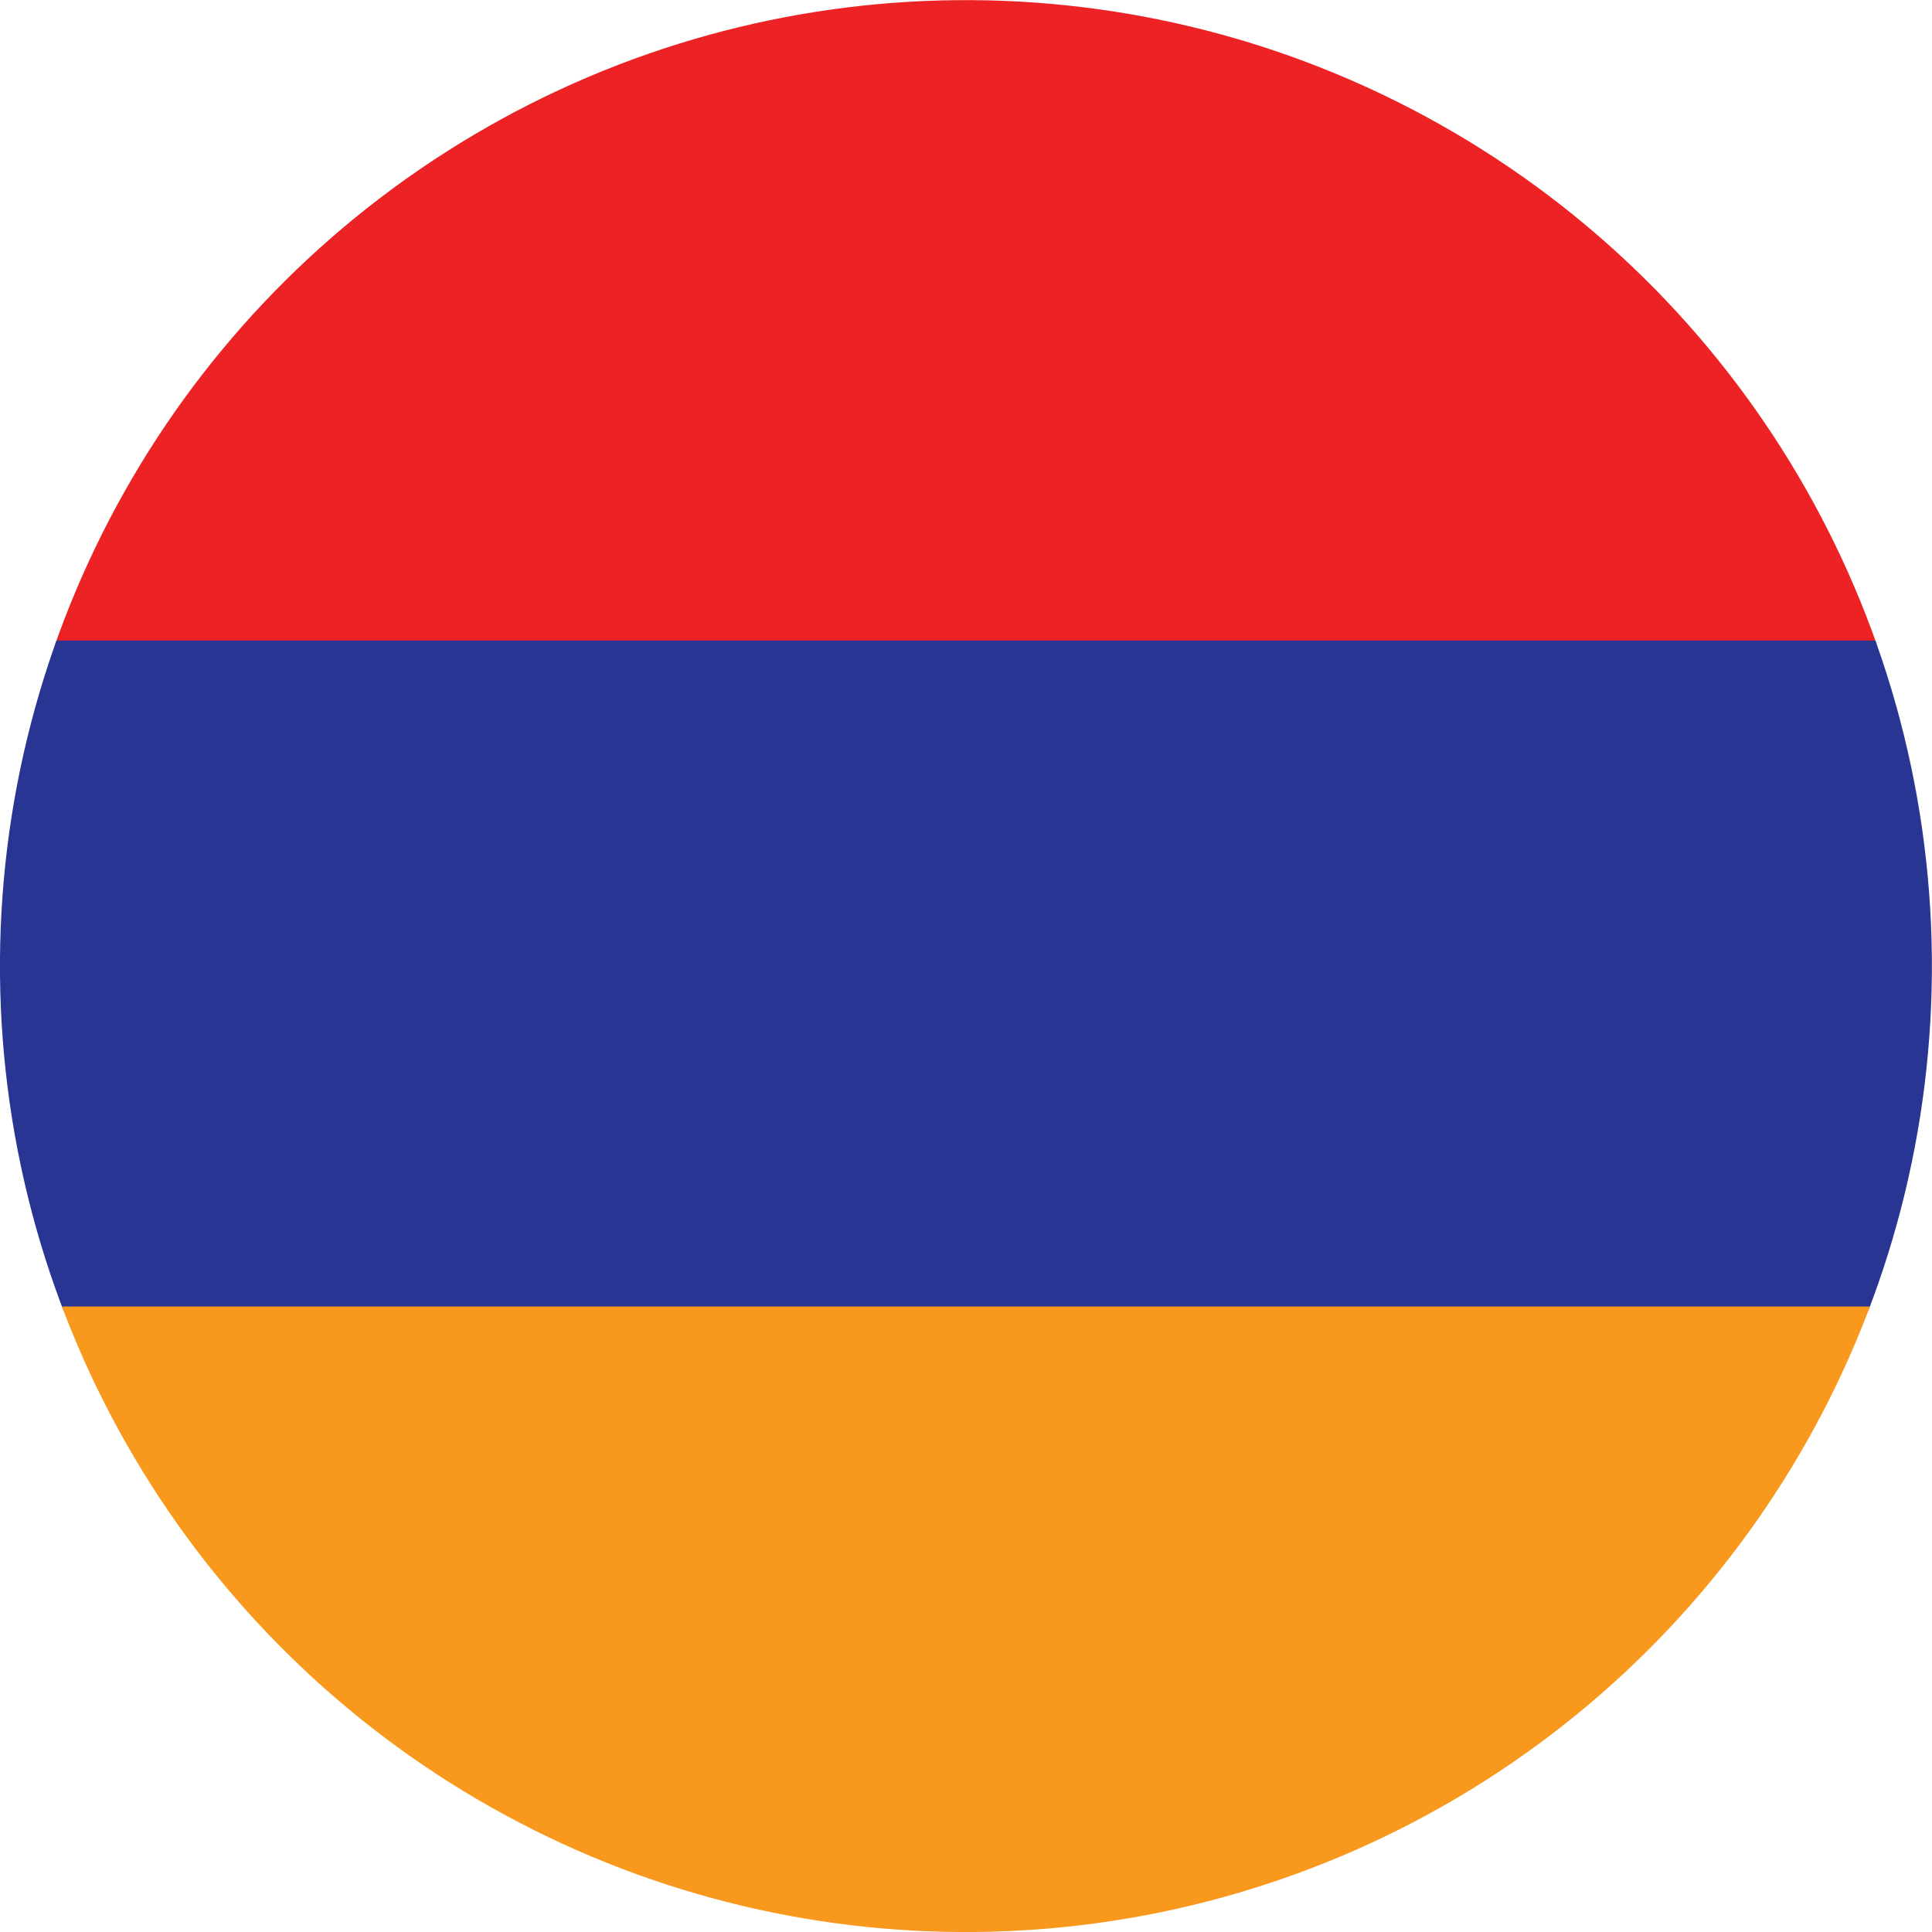
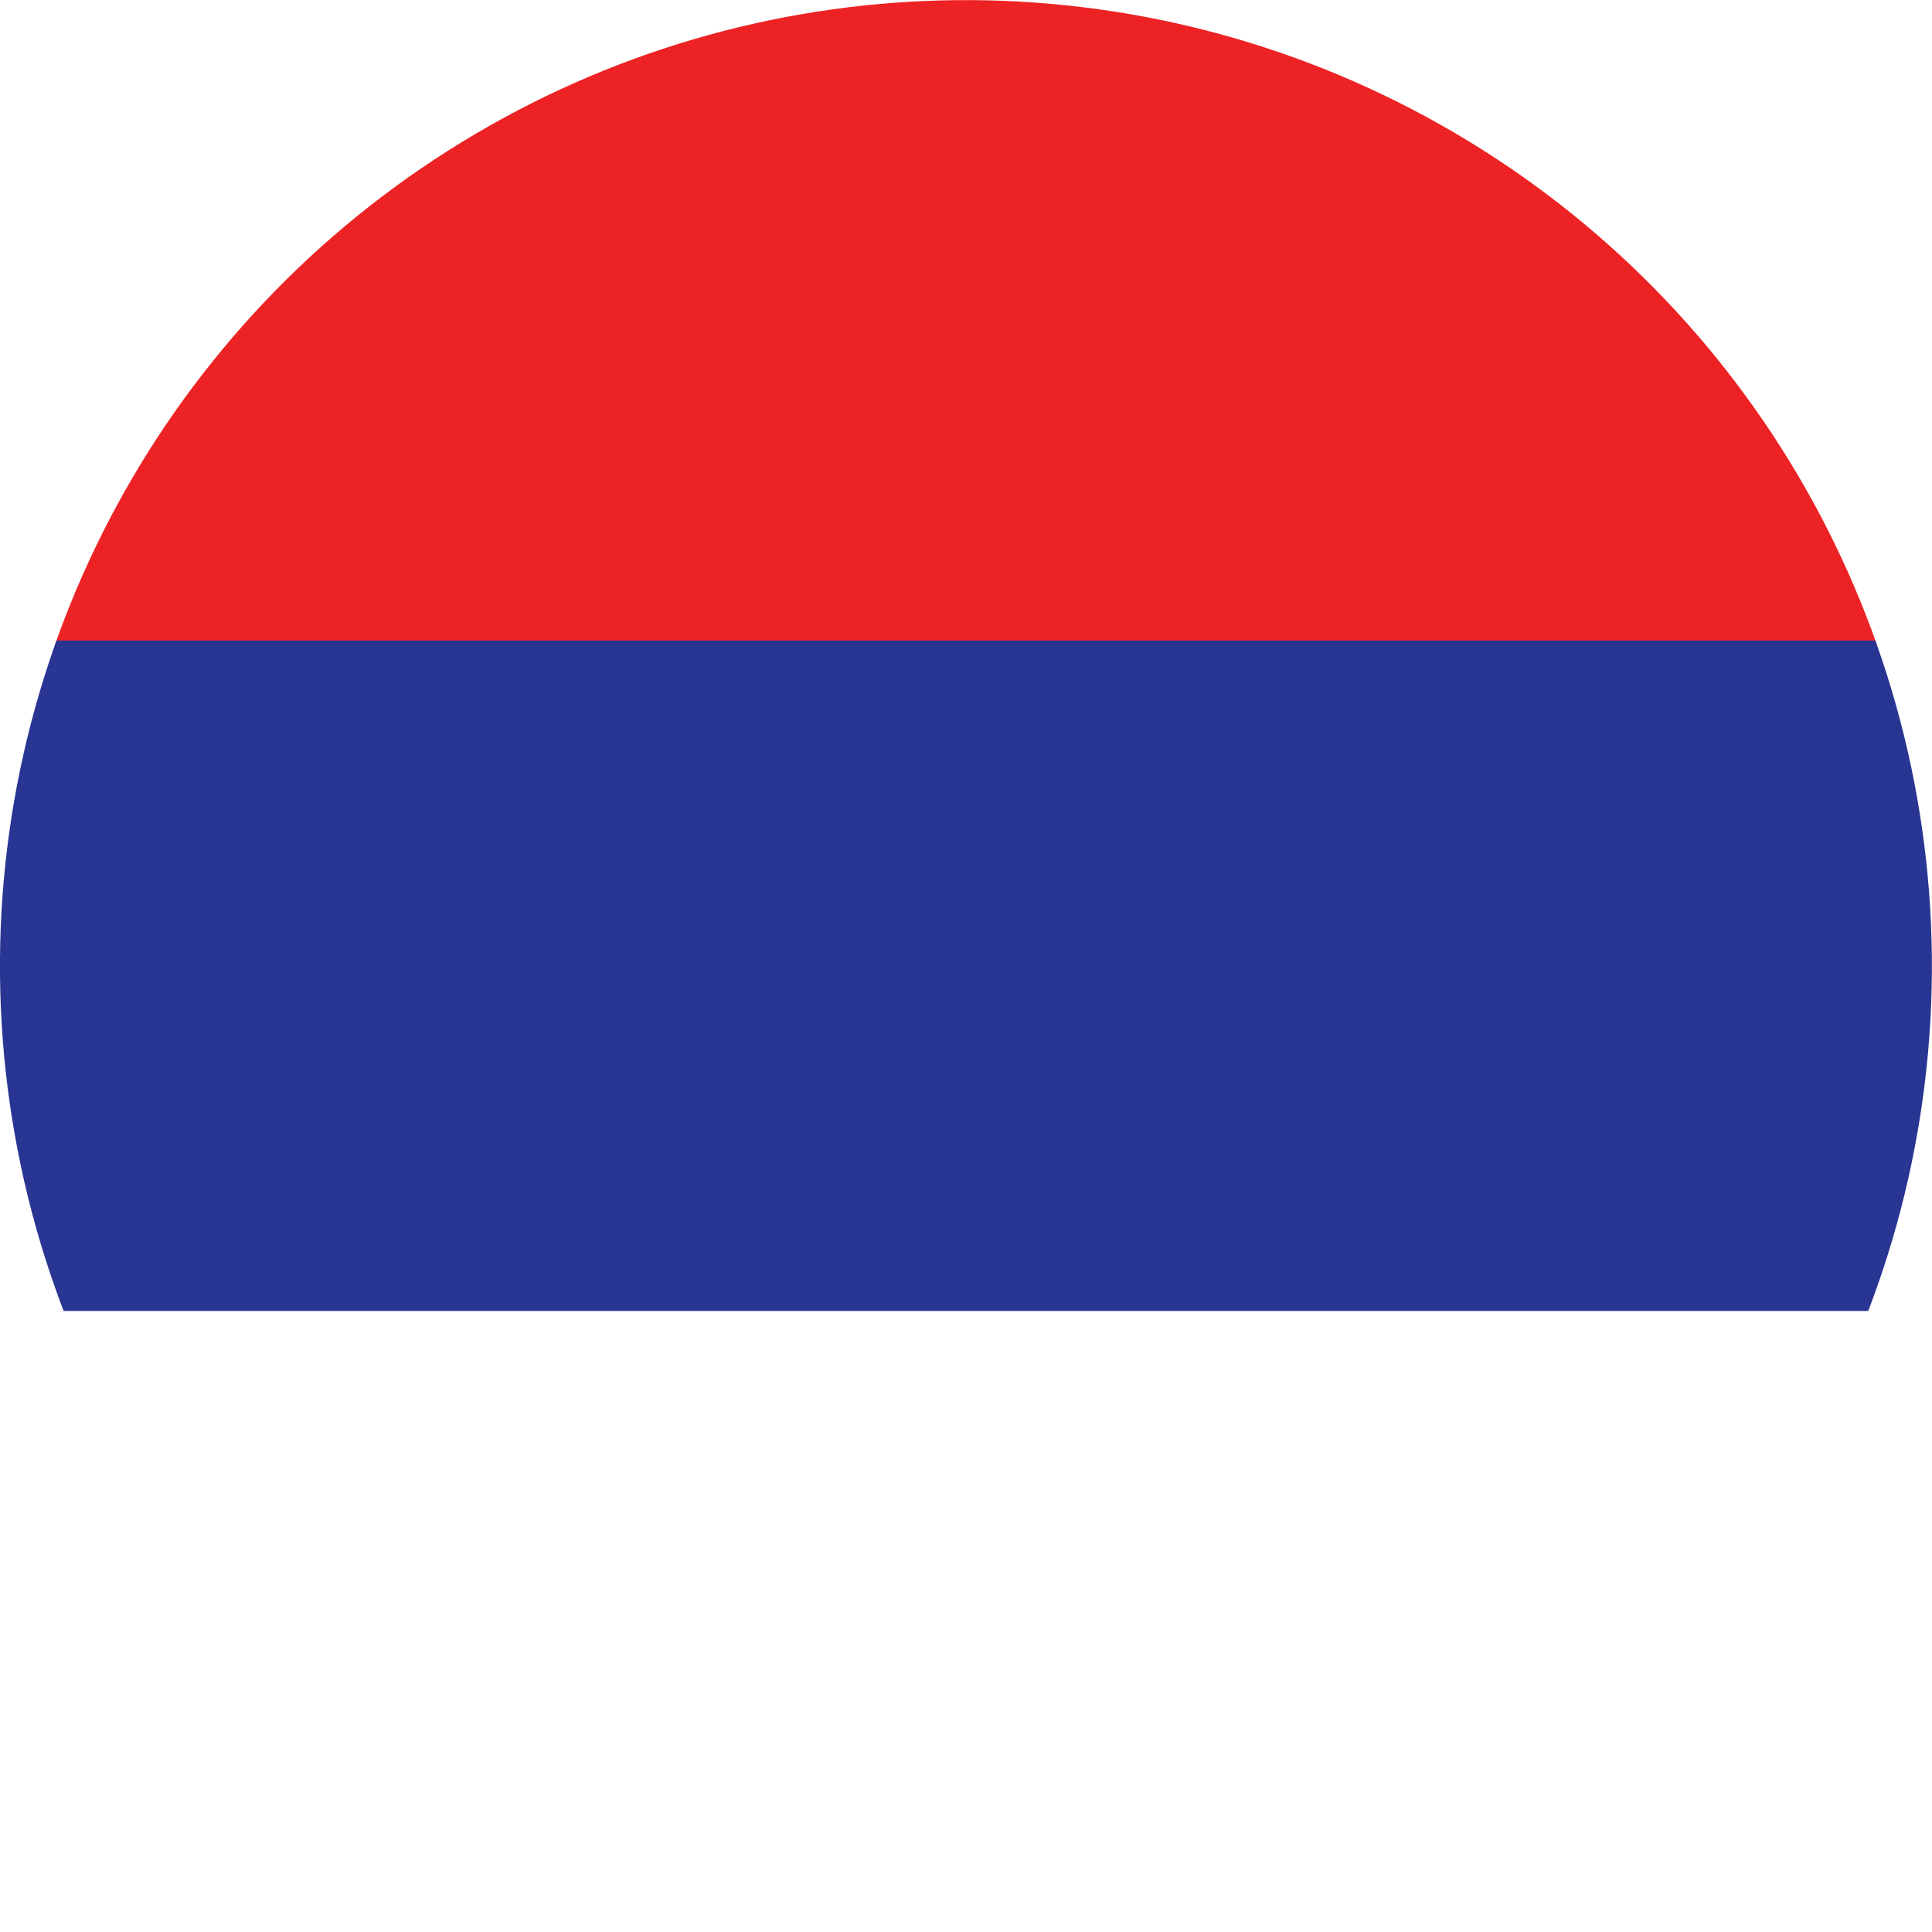
<svg xmlns="http://www.w3.org/2000/svg" id="Layer_1" viewBox="0 0 332.37 332.37">
  <defs>
    <style>.cls-1{fill:#f8991d;}.cls-2{fill:#293592;}.cls-3{fill:#ed2224;}.cls-4{clip-path:url(#clippath);}.cls-5{fill:none;}</style>
    <clipPath id="clippath">
      <circle class="cls-5" cx="166.18" cy="166.19" r="166.18" transform="translate(-1.68 1.7) rotate(-.58)" />
    </clipPath>
  </defs>
  <g class="cls-4">
    <g>
      <rect class="cls-3" x="-29.47" y="-4.36" width="402.07" height="115.33" />
      <rect class="cls-2" x="-29.47" y="110.2" width="402.07" height="115.33" />
-       <rect class="cls-1" x="-29.47" y="224.76" width="402.07" height="115.33" />
    </g>
  </g>
</svg>